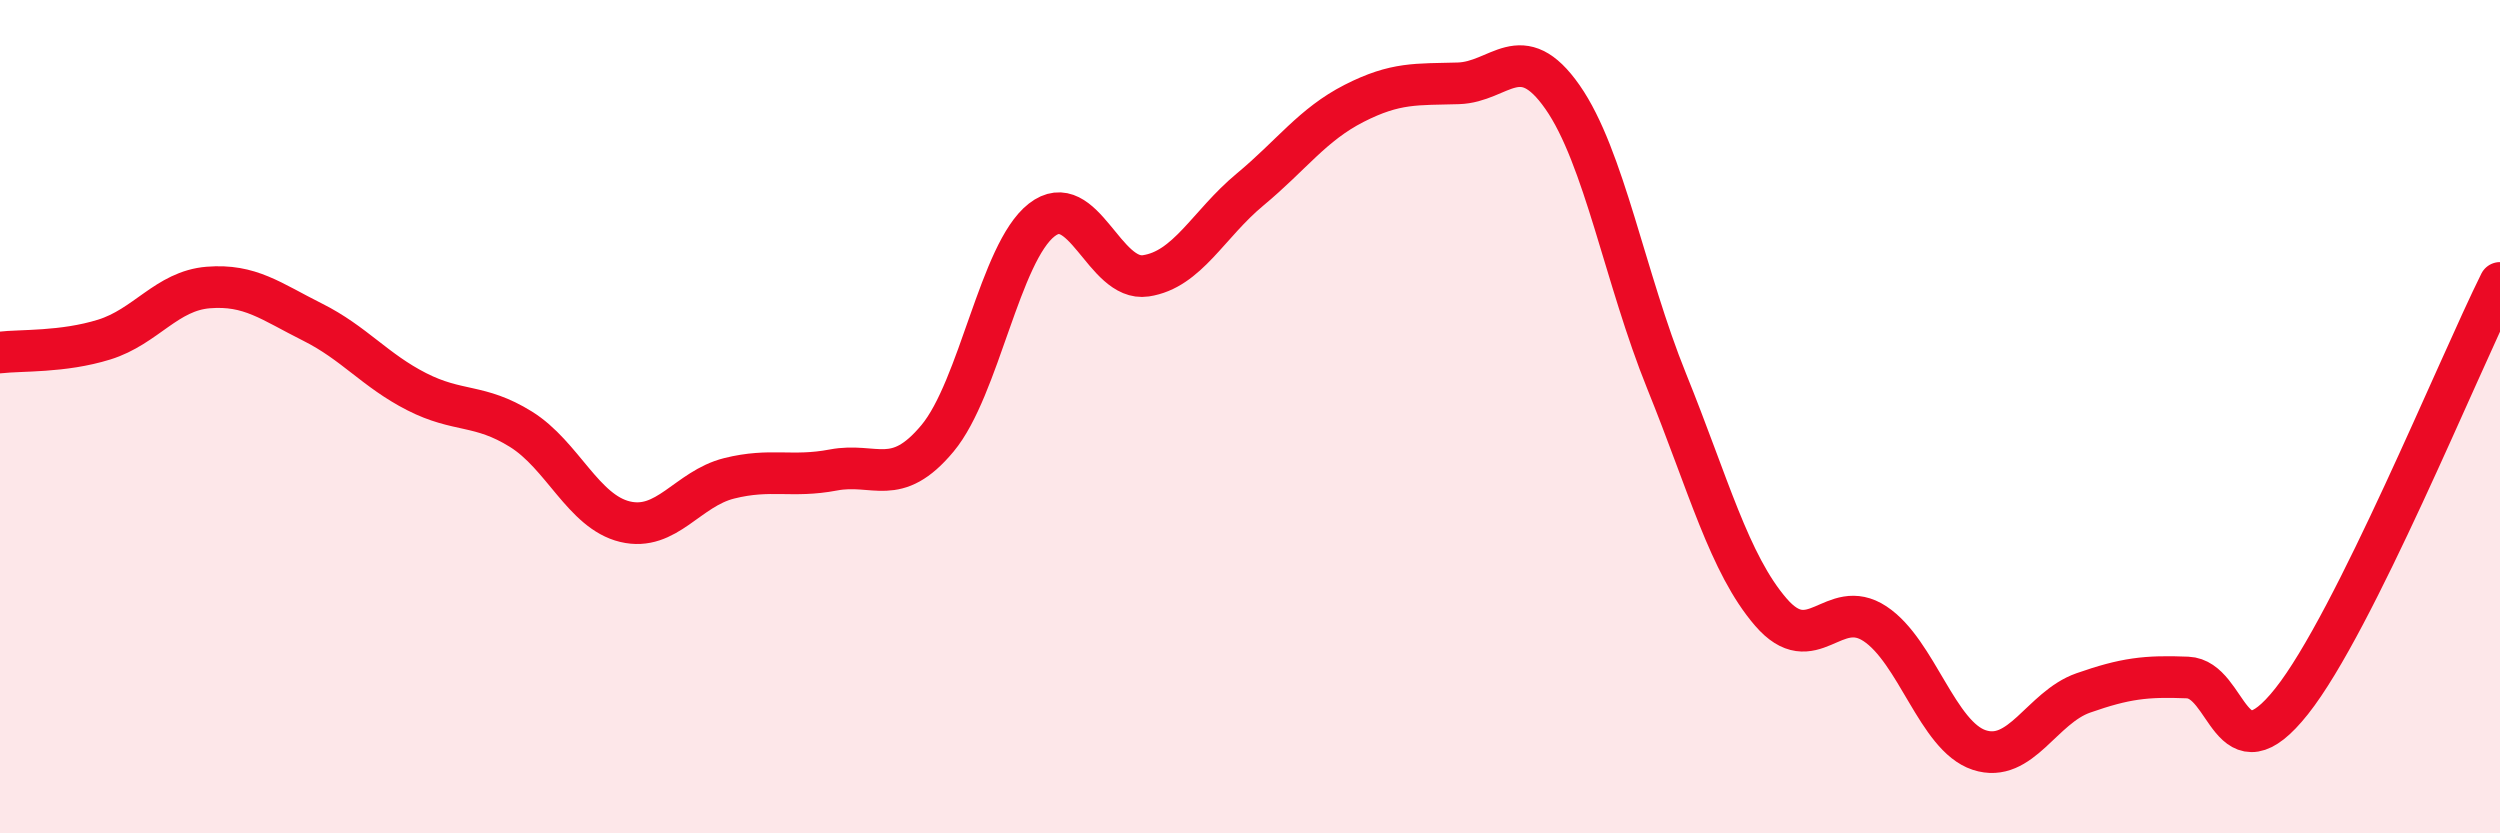
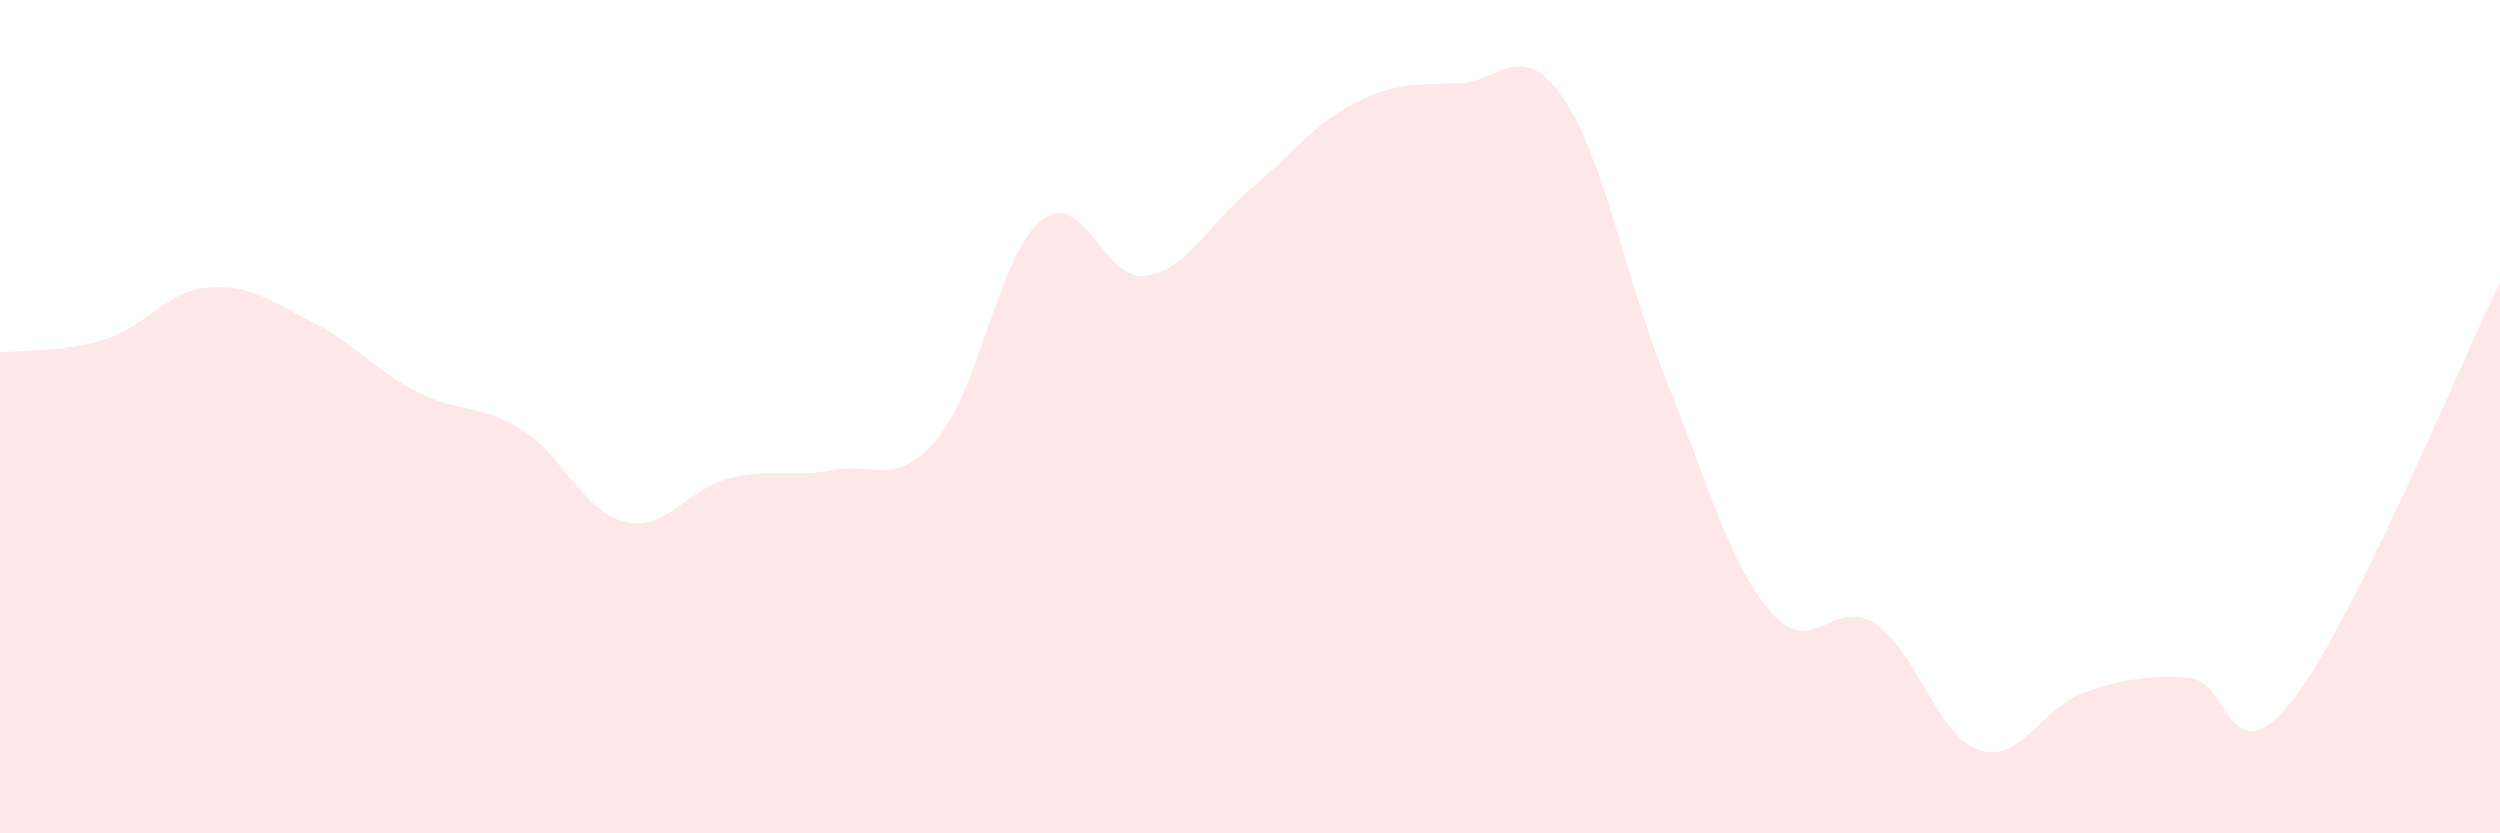
<svg xmlns="http://www.w3.org/2000/svg" width="60" height="20" viewBox="0 0 60 20">
  <path d="M 0,8.46 C 0.5,8.4 1.5,8.46 2.5,8.15 C 3.5,7.84 4,6.98 5,6.9 C 6,6.82 6.5,7.23 7.5,7.73 C 8.5,8.23 9,8.89 10,9.4 C 11,9.91 11.5,9.68 12.5,10.3 C 13.5,10.92 14,12.28 15,12.52 C 16,12.76 16.5,11.73 17.5,11.48 C 18.5,11.23 19,11.47 20,11.28 C 21,11.09 21.5,11.72 22.5,10.52 C 23.5,9.32 24,6.06 25,5.28 C 26,4.5 26.5,6.77 27.5,6.62 C 28.5,6.47 29,5.38 30,4.55 C 31,3.72 31.5,2.99 32.5,2.48 C 33.5,1.97 34,2.03 35,2 C 36,1.97 36.5,0.9 37.5,2.33 C 38.5,3.76 39,6.68 40,9.15 C 41,11.62 41.5,13.53 42.5,14.69 C 43.5,15.85 44,14.31 45,14.97 C 46,15.63 46.5,17.67 47.5,18 C 48.5,18.33 49,16.98 50,16.63 C 51,16.28 51.5,16.22 52.5,16.26 C 53.5,16.3 53.5,18.72 55,16.83 C 56.5,14.94 59,8.8 60,6.79L60 20L0 20Z" fill="#EB0A25" opacity="0.1" stroke-linecap="round" stroke-linejoin="round" />
-   <path d="M 0,8.46 C 0.5,8.4 1.5,8.46 2.5,8.15 C 3.5,7.84 4,6.98 5,6.9 C 6,6.82 6.5,7.23 7.5,7.73 C 8.5,8.23 9,8.89 10,9.4 C 11,9.91 11.5,9.68 12.5,10.3 C 13.5,10.92 14,12.28 15,12.52 C 16,12.76 16.5,11.73 17.5,11.48 C 18.5,11.23 19,11.47 20,11.28 C 21,11.09 21.5,11.72 22.5,10.52 C 23.5,9.32 24,6.06 25,5.28 C 26,4.5 26.5,6.77 27.5,6.62 C 28.5,6.47 29,5.38 30,4.55 C 31,3.72 31.5,2.99 32.5,2.48 C 33.5,1.97 34,2.03 35,2 C 36,1.97 36.5,0.9 37.5,2.33 C 38.5,3.76 39,6.68 40,9.15 C 41,11.62 41.5,13.53 42.5,14.69 C 43.5,15.85 44,14.31 45,14.97 C 46,15.63 46.5,17.67 47.5,18 C 48.5,18.33 49,16.98 50,16.63 C 51,16.28 51.5,16.22 52.5,16.26 C 53.5,16.3 53.5,18.72 55,16.83 C 56.5,14.94 59,8.8 60,6.79" stroke="#EB0A25" stroke-width="1" fill="none" stroke-linecap="round" stroke-linejoin="round" />
</svg>